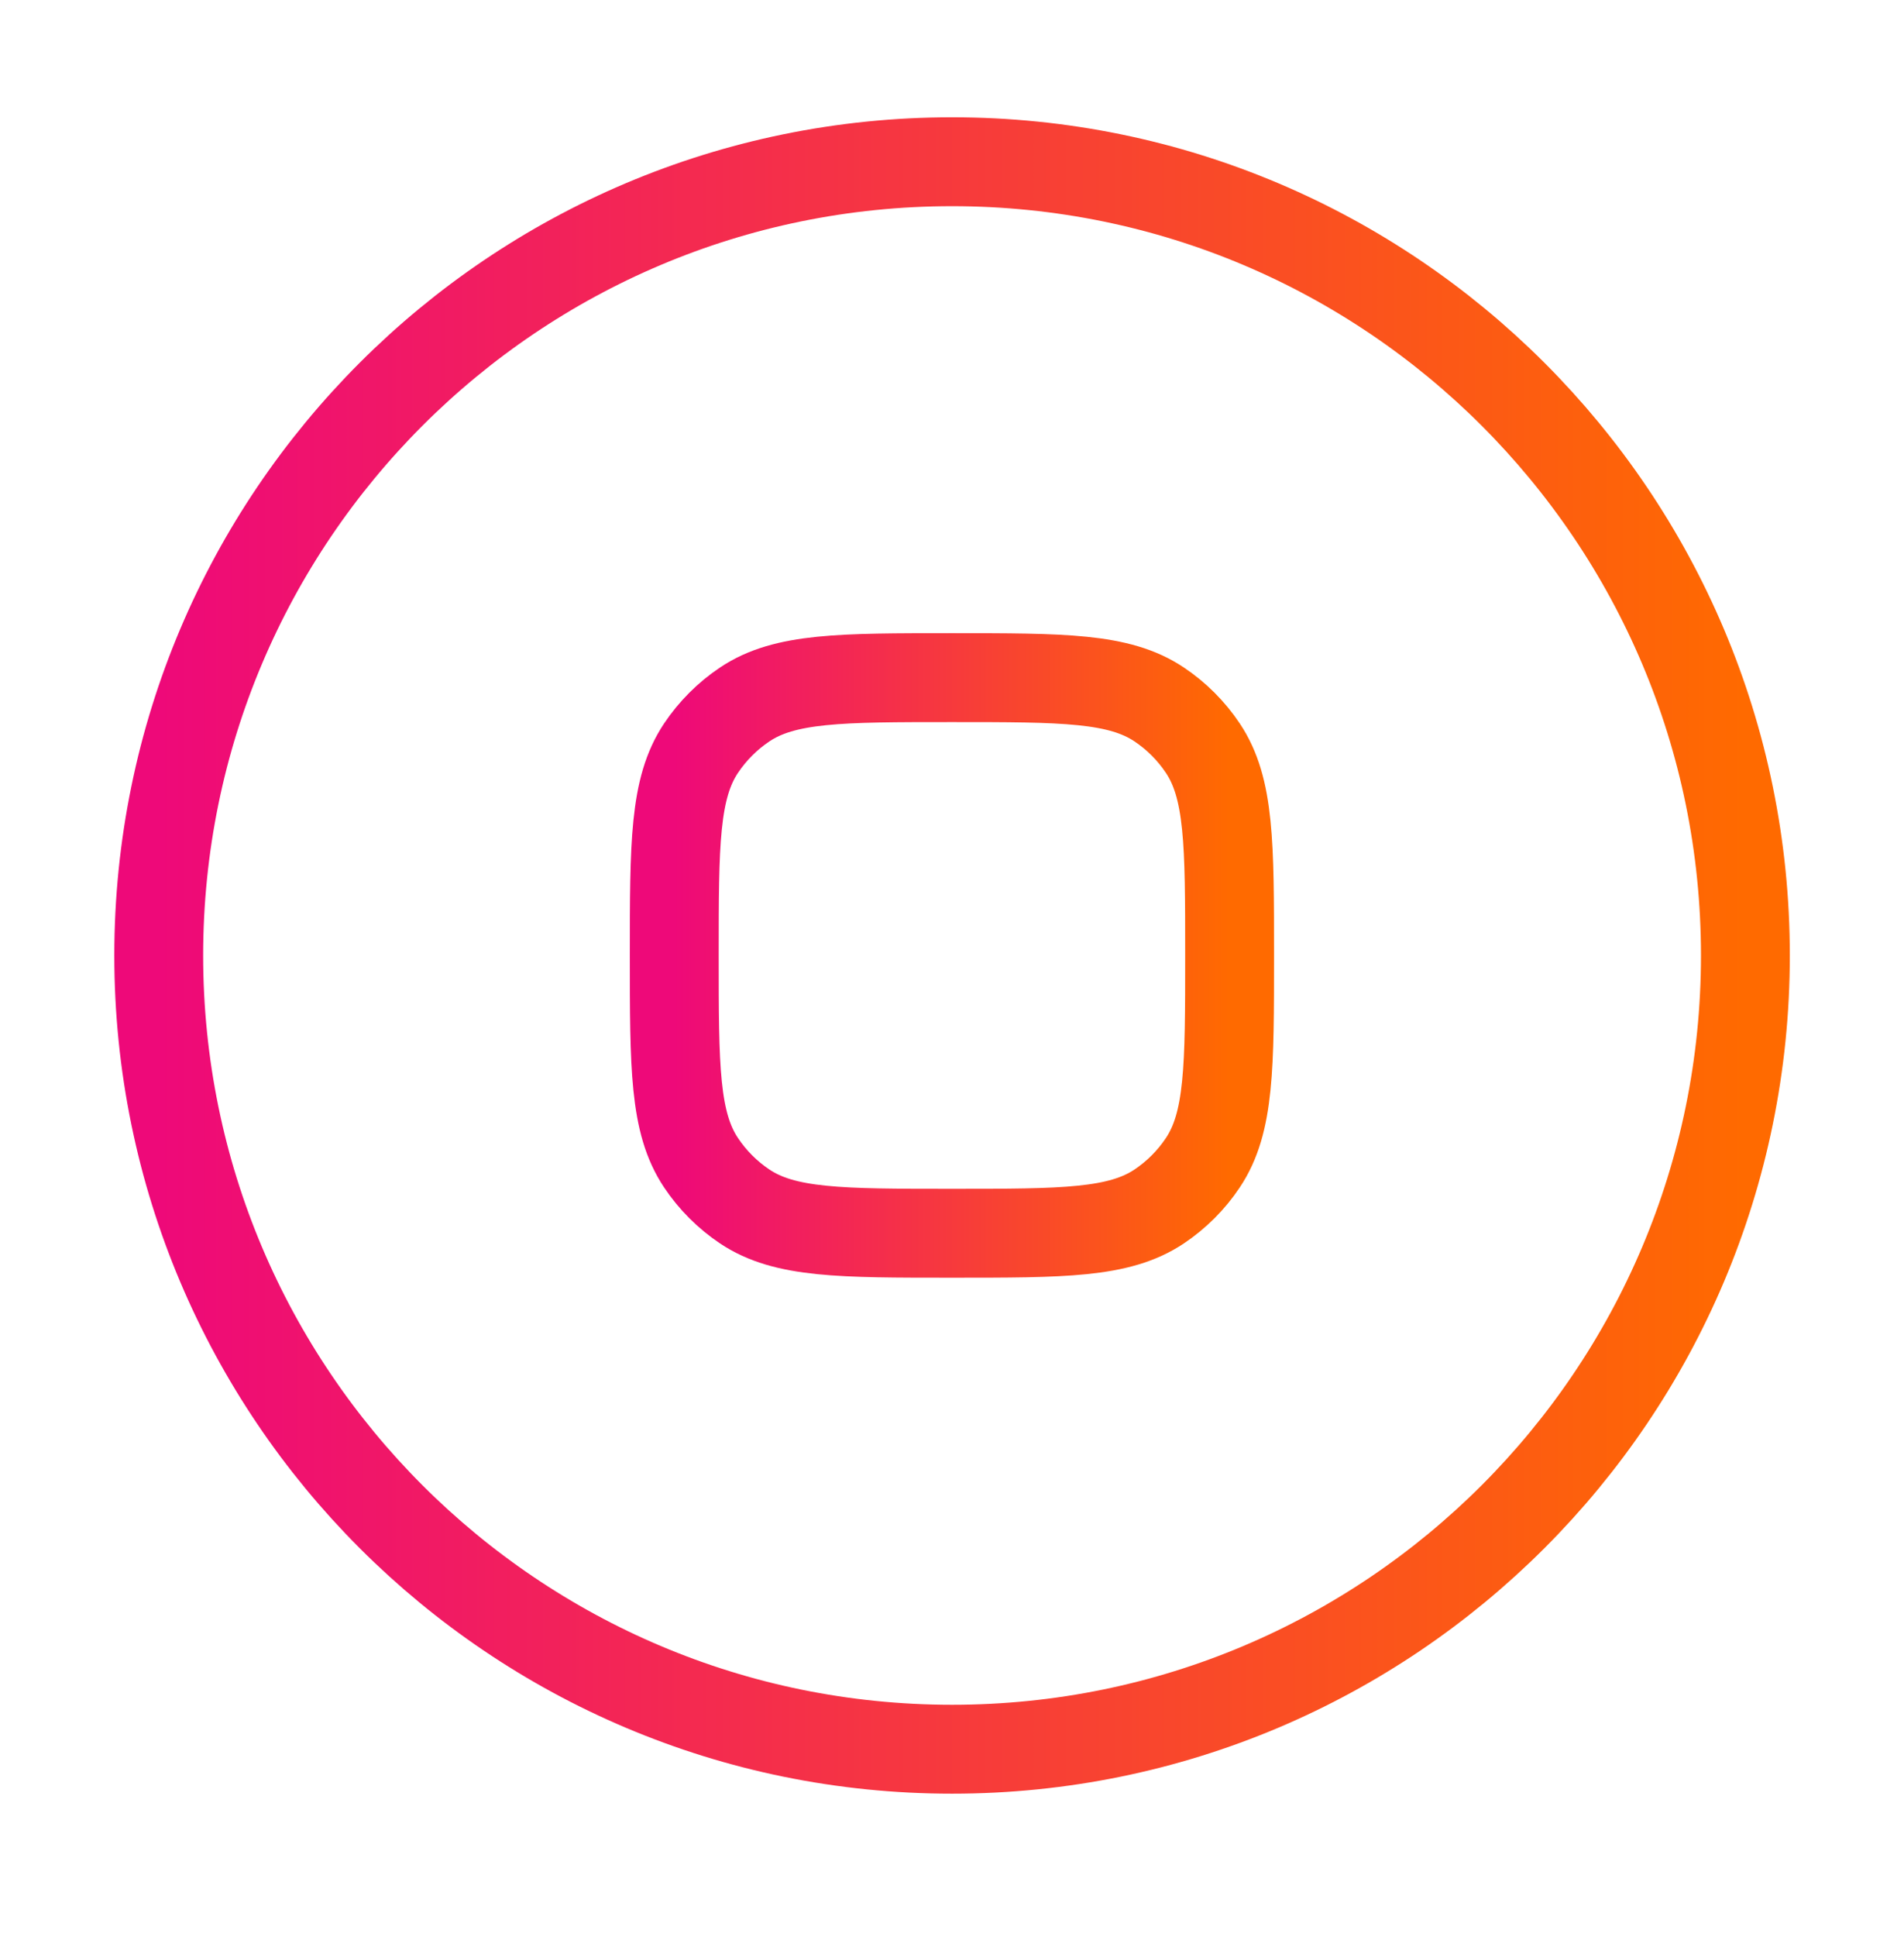
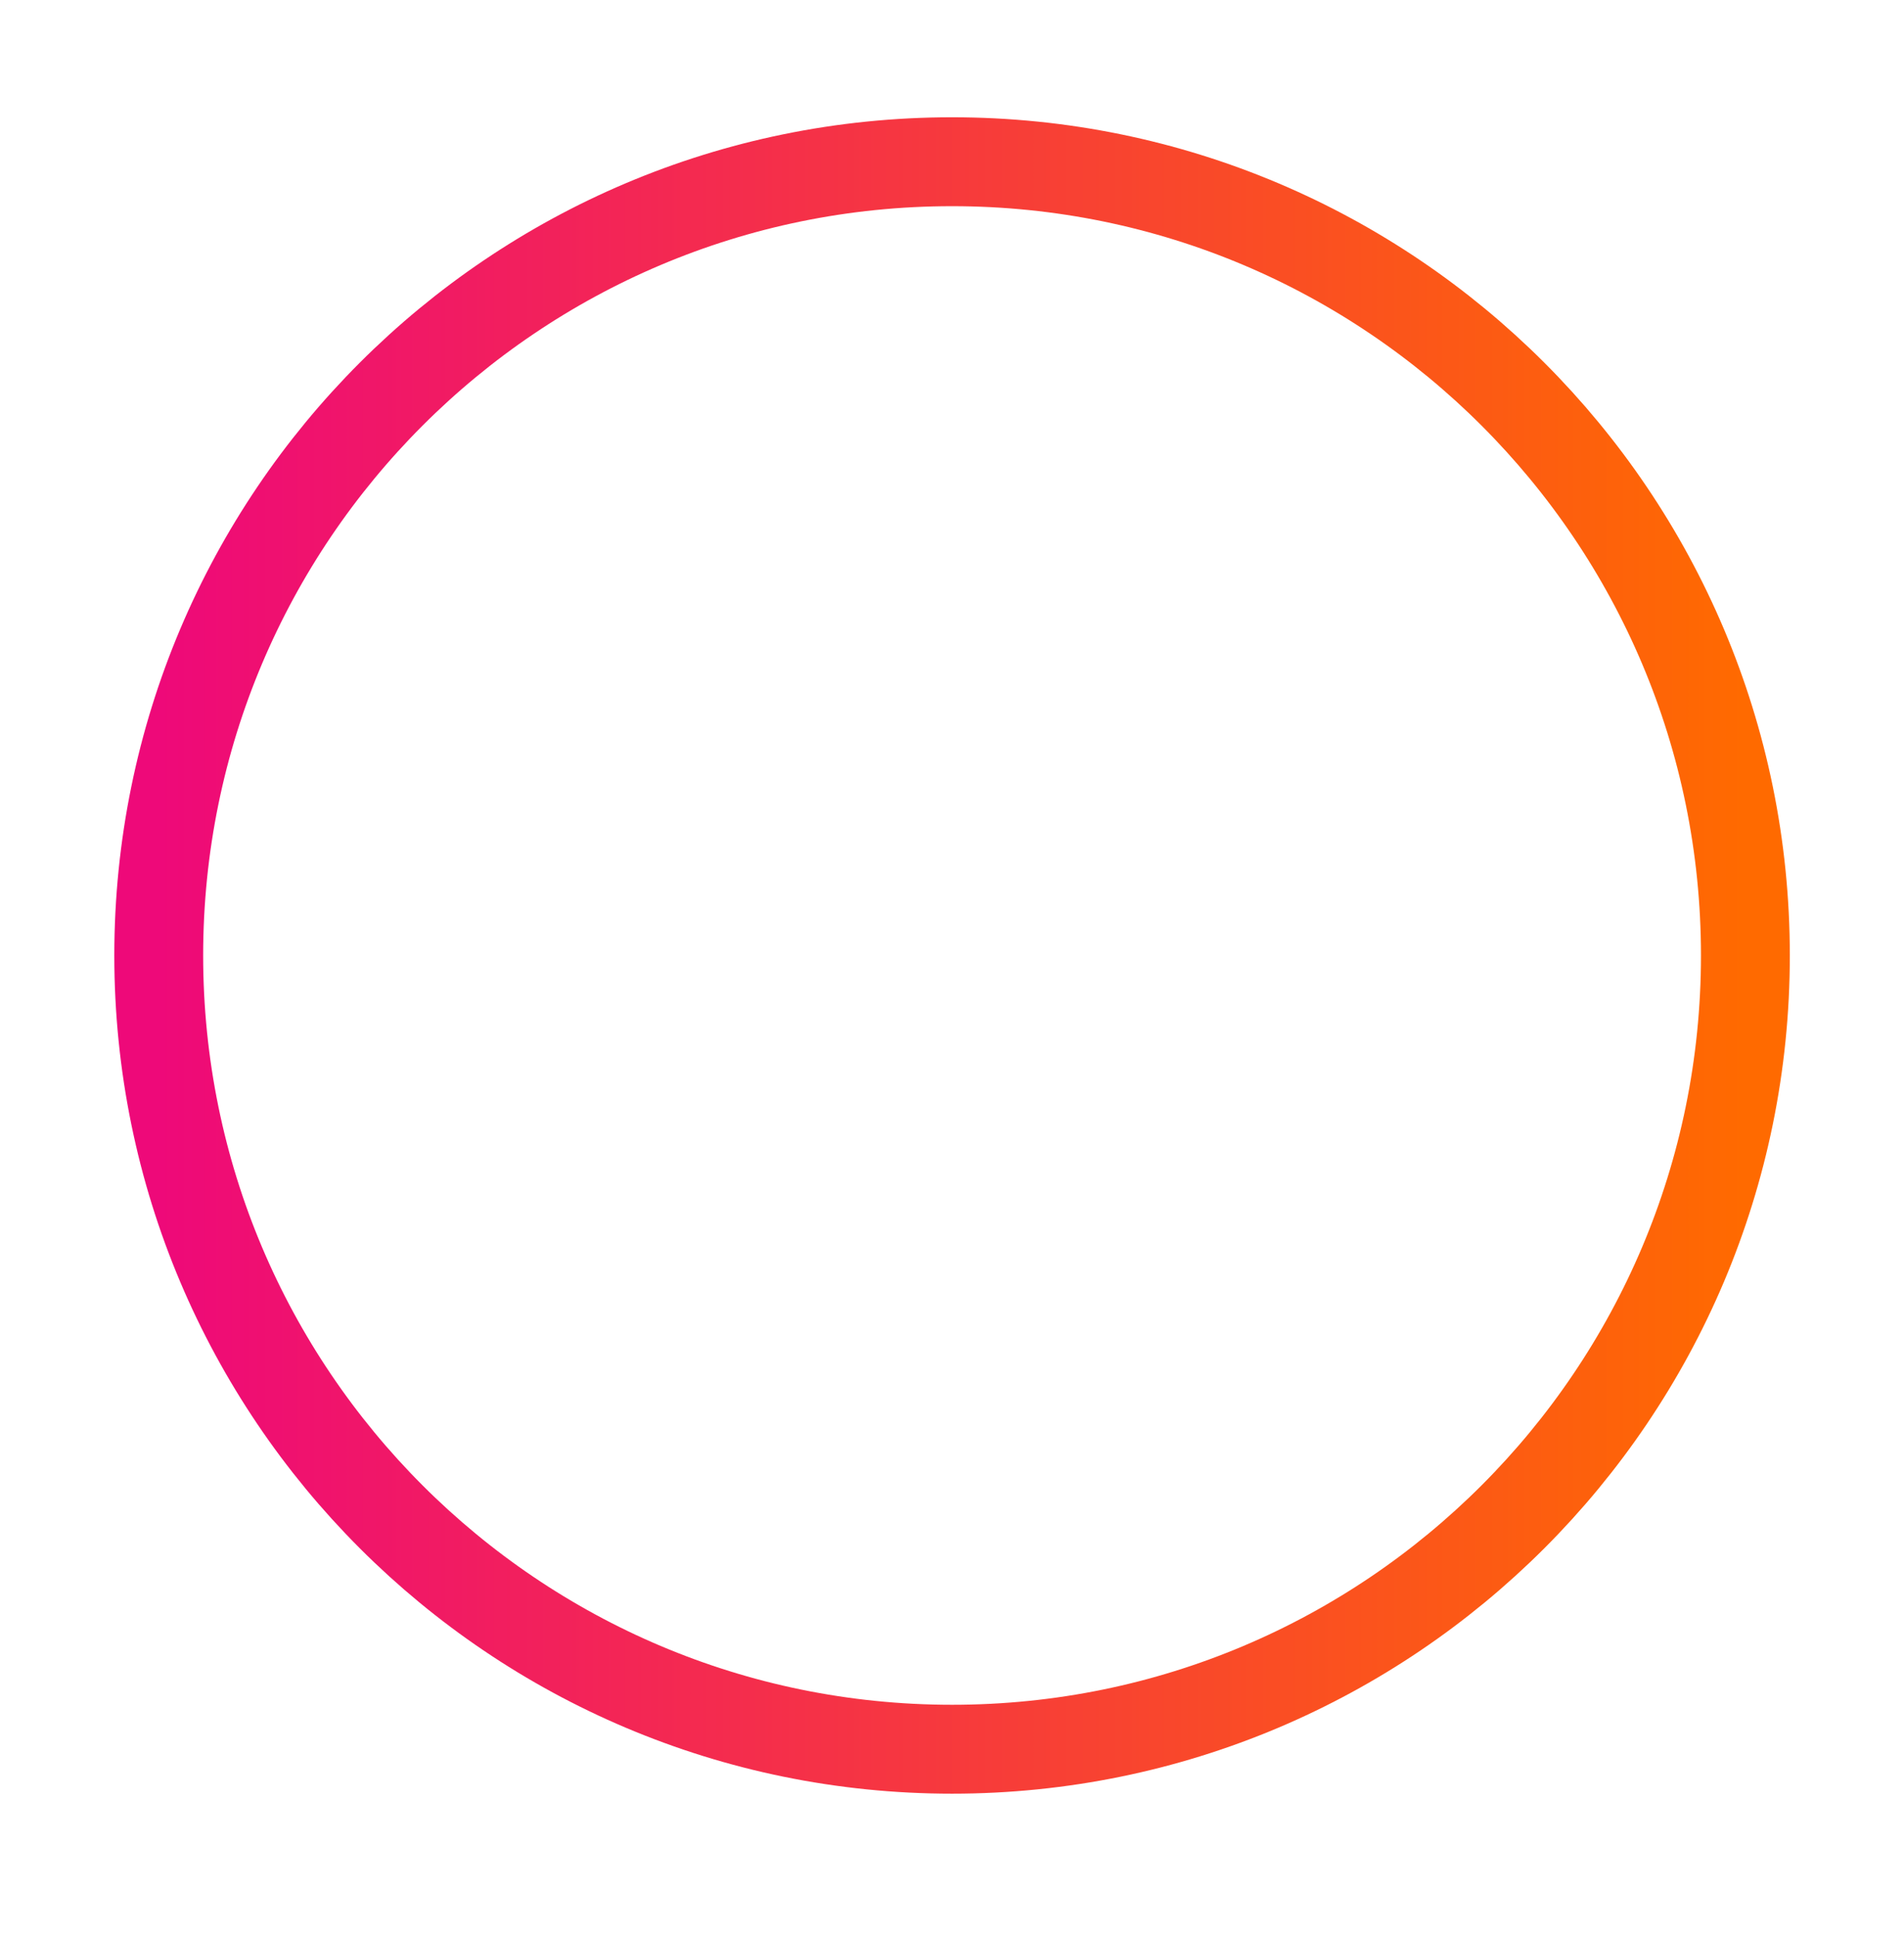
<svg xmlns="http://www.w3.org/2000/svg" width="60" height="61" viewBox="0 0 60 61" fill="none">
  <path d="M30.002 55.094C43.809 55.094 55.002 43.901 55.002 30.094C55.002 16.287 43.809 5.094 30.002 5.094C16.195 5.094 5.002 16.287 5.002 30.094C5.002 43.901 16.195 55.094 30.002 55.094Z" stroke="url(#paint0_linear_812_10589)" stroke-width="2.8" />
-   <path d="M23.47 38.001C24.731 38.843 26.487 38.843 29.998 38.843C33.509 38.843 35.265 38.843 36.526 38.001C37.072 37.636 37.541 37.167 37.905 36.621C38.748 35.36 38.748 33.605 38.748 30.093C38.748 26.582 38.748 24.826 37.905 23.565C37.541 23.02 37.072 22.551 36.526 22.186C35.265 21.343 33.509 21.343 29.998 21.343C26.487 21.343 24.731 21.343 23.47 22.186C22.924 22.551 22.456 23.02 22.091 23.565C21.248 24.826 21.248 26.582 21.248 30.093C21.248 33.605 21.248 35.36 22.091 36.621C22.456 37.167 22.924 37.636 23.47 38.001Z" stroke="url(#paint1_linear_812_10589)" stroke-width="2.8" stroke-linecap="round" stroke-linejoin="round" />
  <defs>
    <linearGradient id="paint0_linear_812_10589" x1="5.002" y1="55.094" x2="55.002" y2="55.094" gradientUnits="userSpaceOnUse">
      <stop stop-color="#EE0979" />
      <stop offset="1" stop-color="#FF6A00" />
    </linearGradient>
    <linearGradient id="paint1_linear_812_10589" x1="21.248" y1="38.843" x2="38.748" y2="38.843" gradientUnits="userSpaceOnUse">
      <stop stop-color="#EE0979" />
      <stop offset="1" stop-color="#FF6A00" />
    </linearGradient>
  </defs>
</svg>